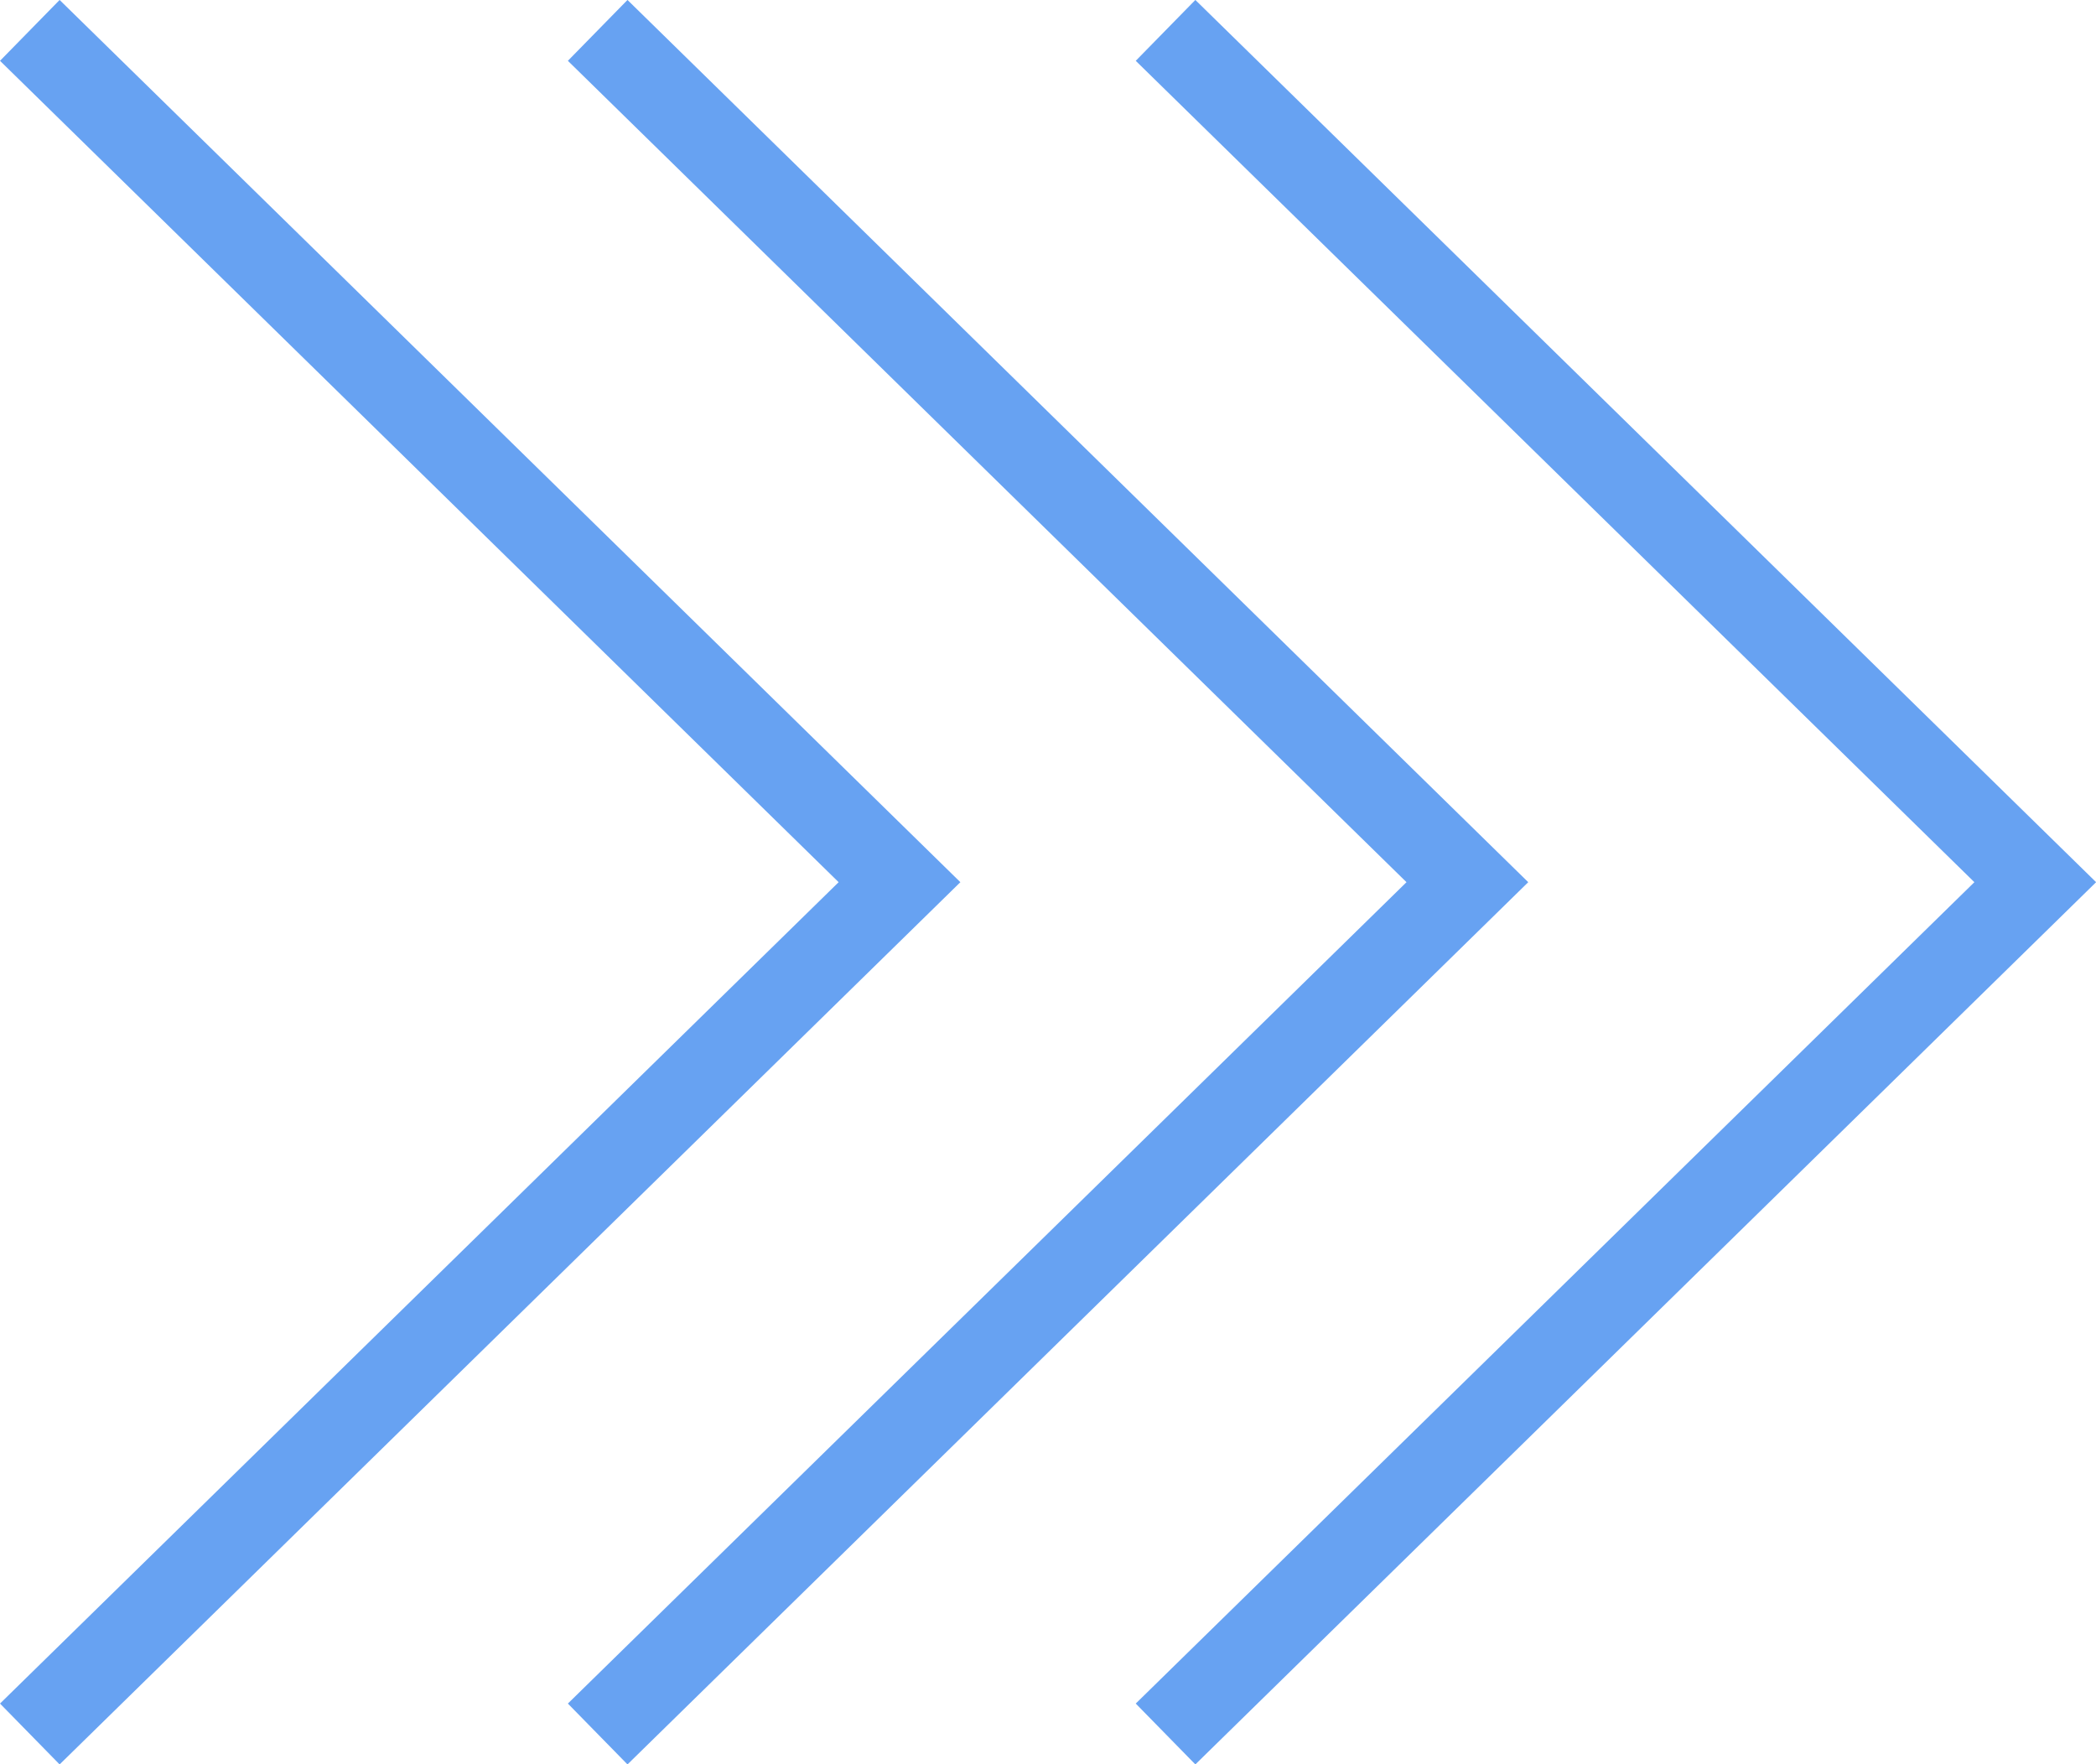
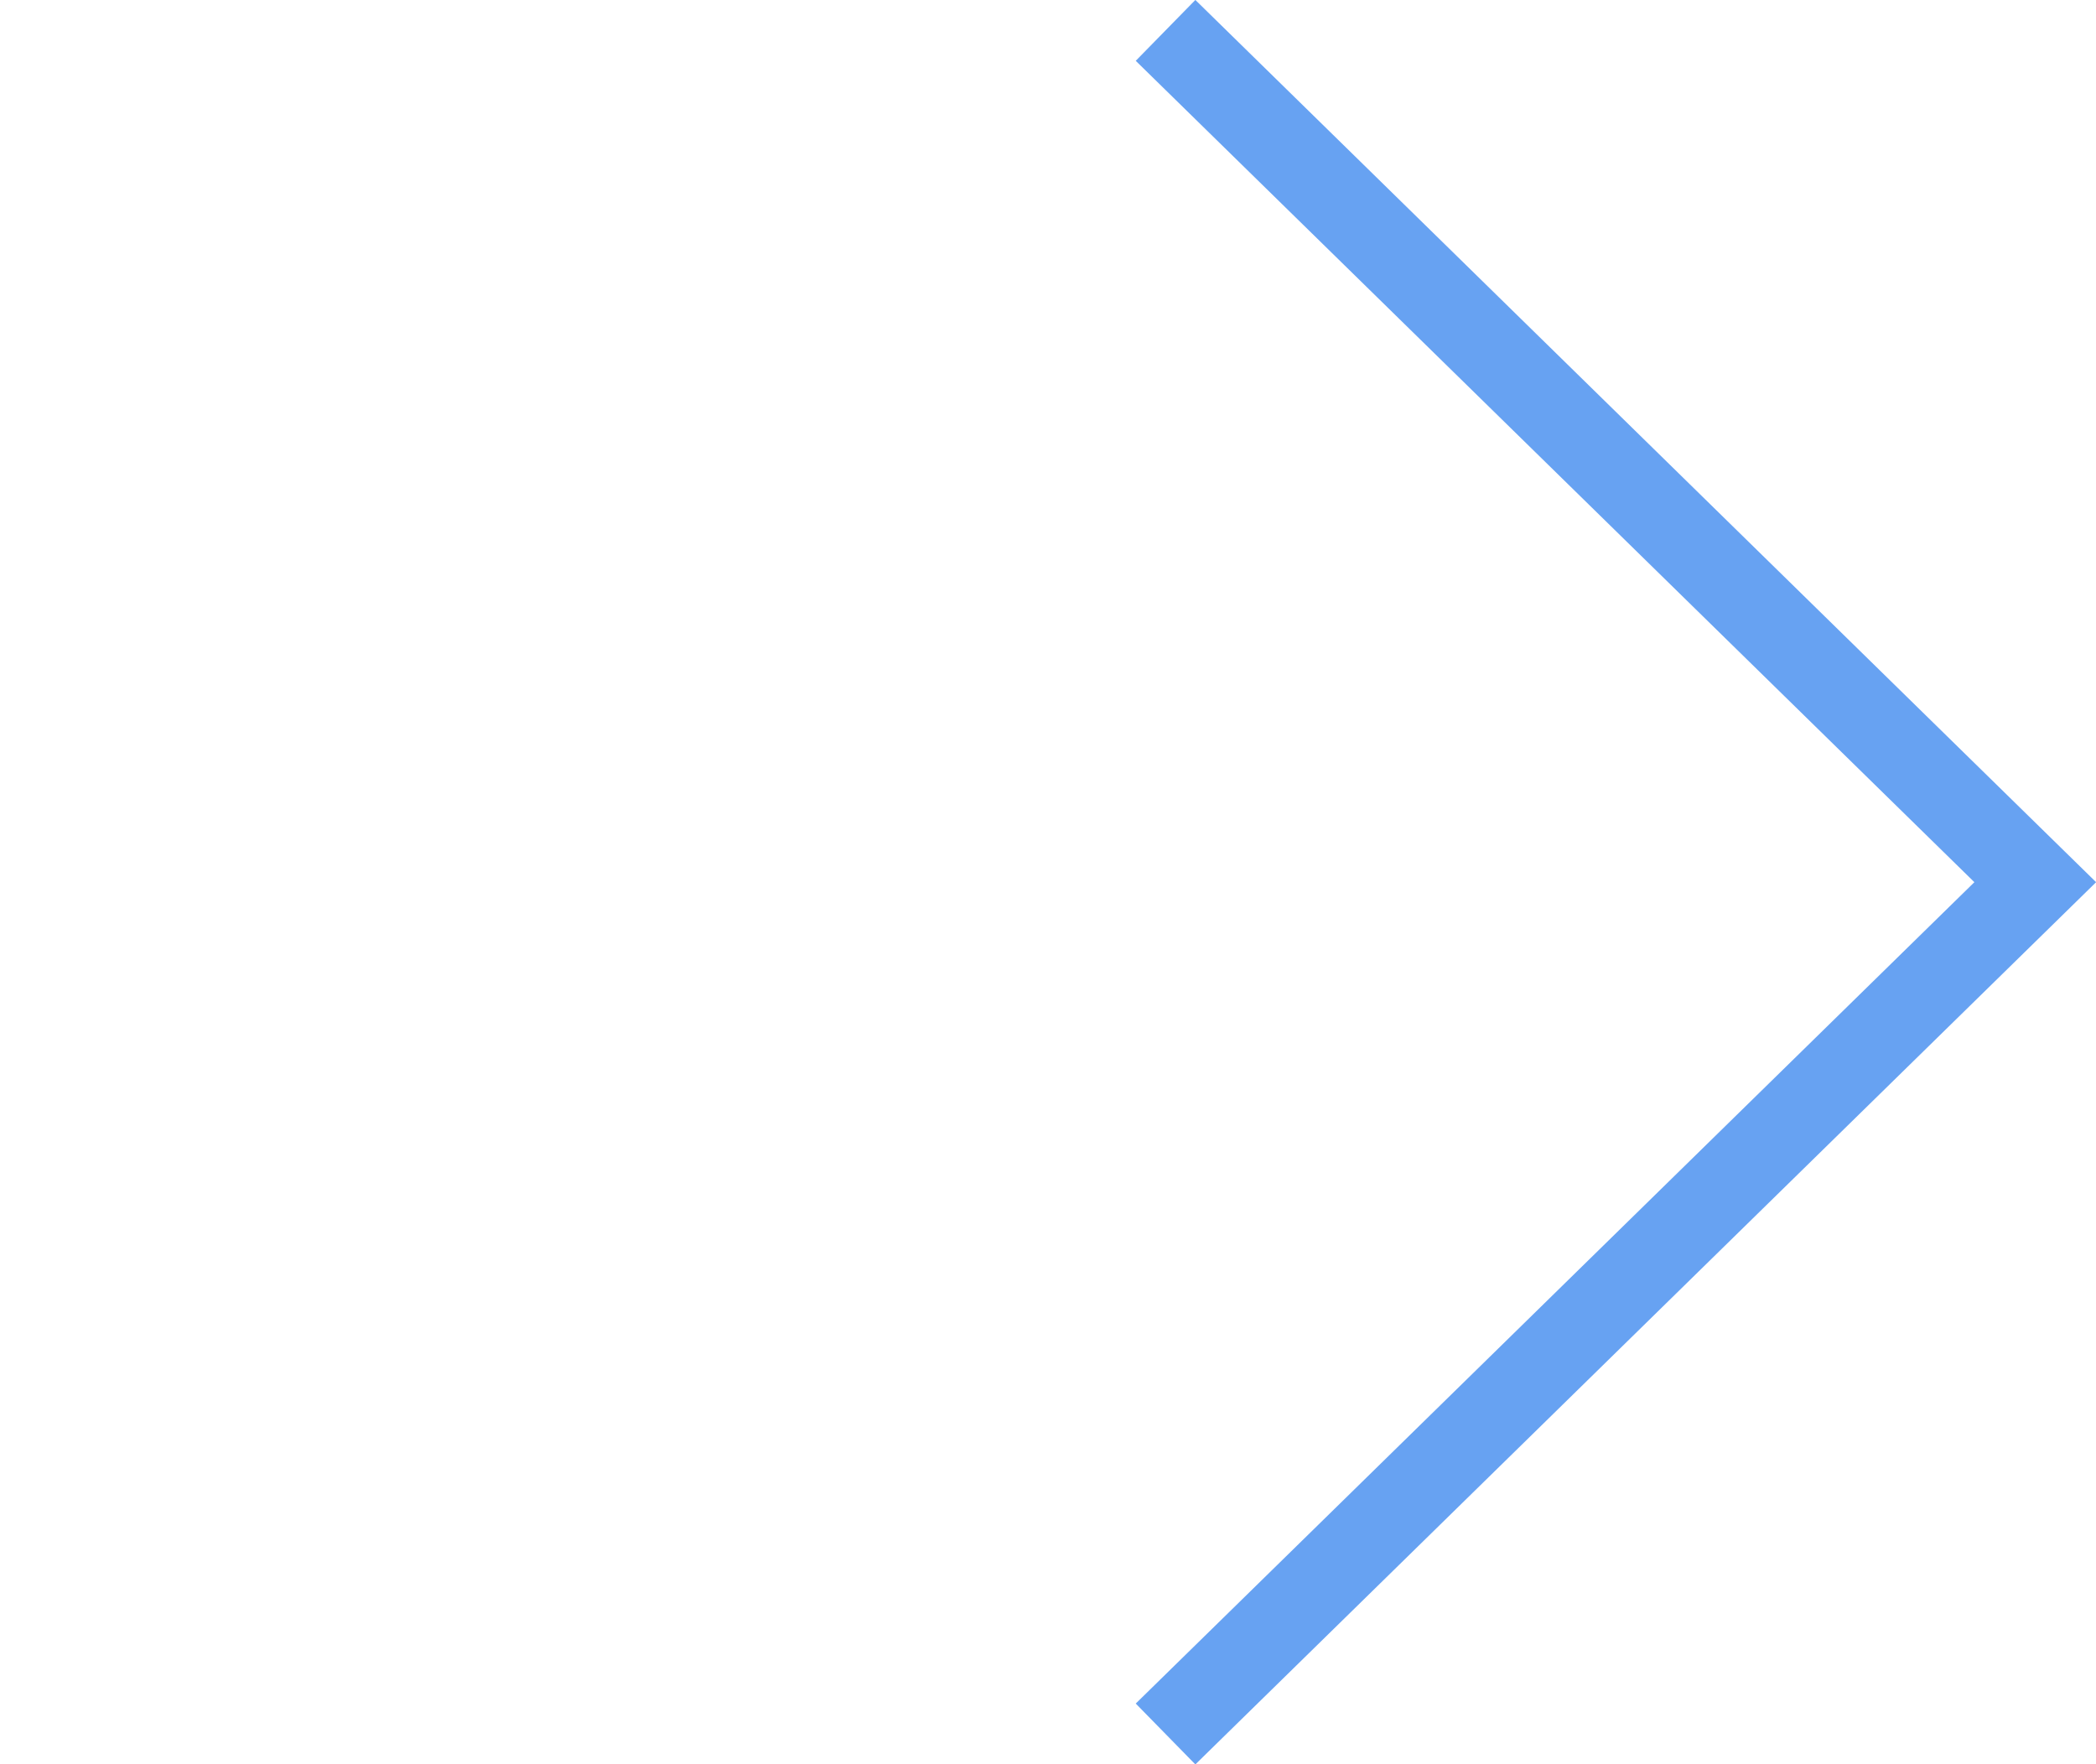
<svg xmlns="http://www.w3.org/2000/svg" id="_レイヤー_2" data-name="レイヤー 2" viewBox="0 0 73.82 62.14">
  <defs>
    <style>
      .cls-1 {
        fill: none;
        stroke: #67a2f2;
        stroke-miterlimit: 10;
        stroke-width: 3px;
      }
    </style>
  </defs>
  <g id="artwork">
    <g>
      <polyline class="cls-1" points="41.05 61.07 71.68 31.07 41.05 1.07" />
-       <polyline class="cls-1" points="21.05 61.07 51.68 31.07 21.05 1.07" />
-       <polyline class="cls-1" points="1.05 61.07 31.68 31.07 1.05 1.07" />
    </g>
  </g>
</svg>